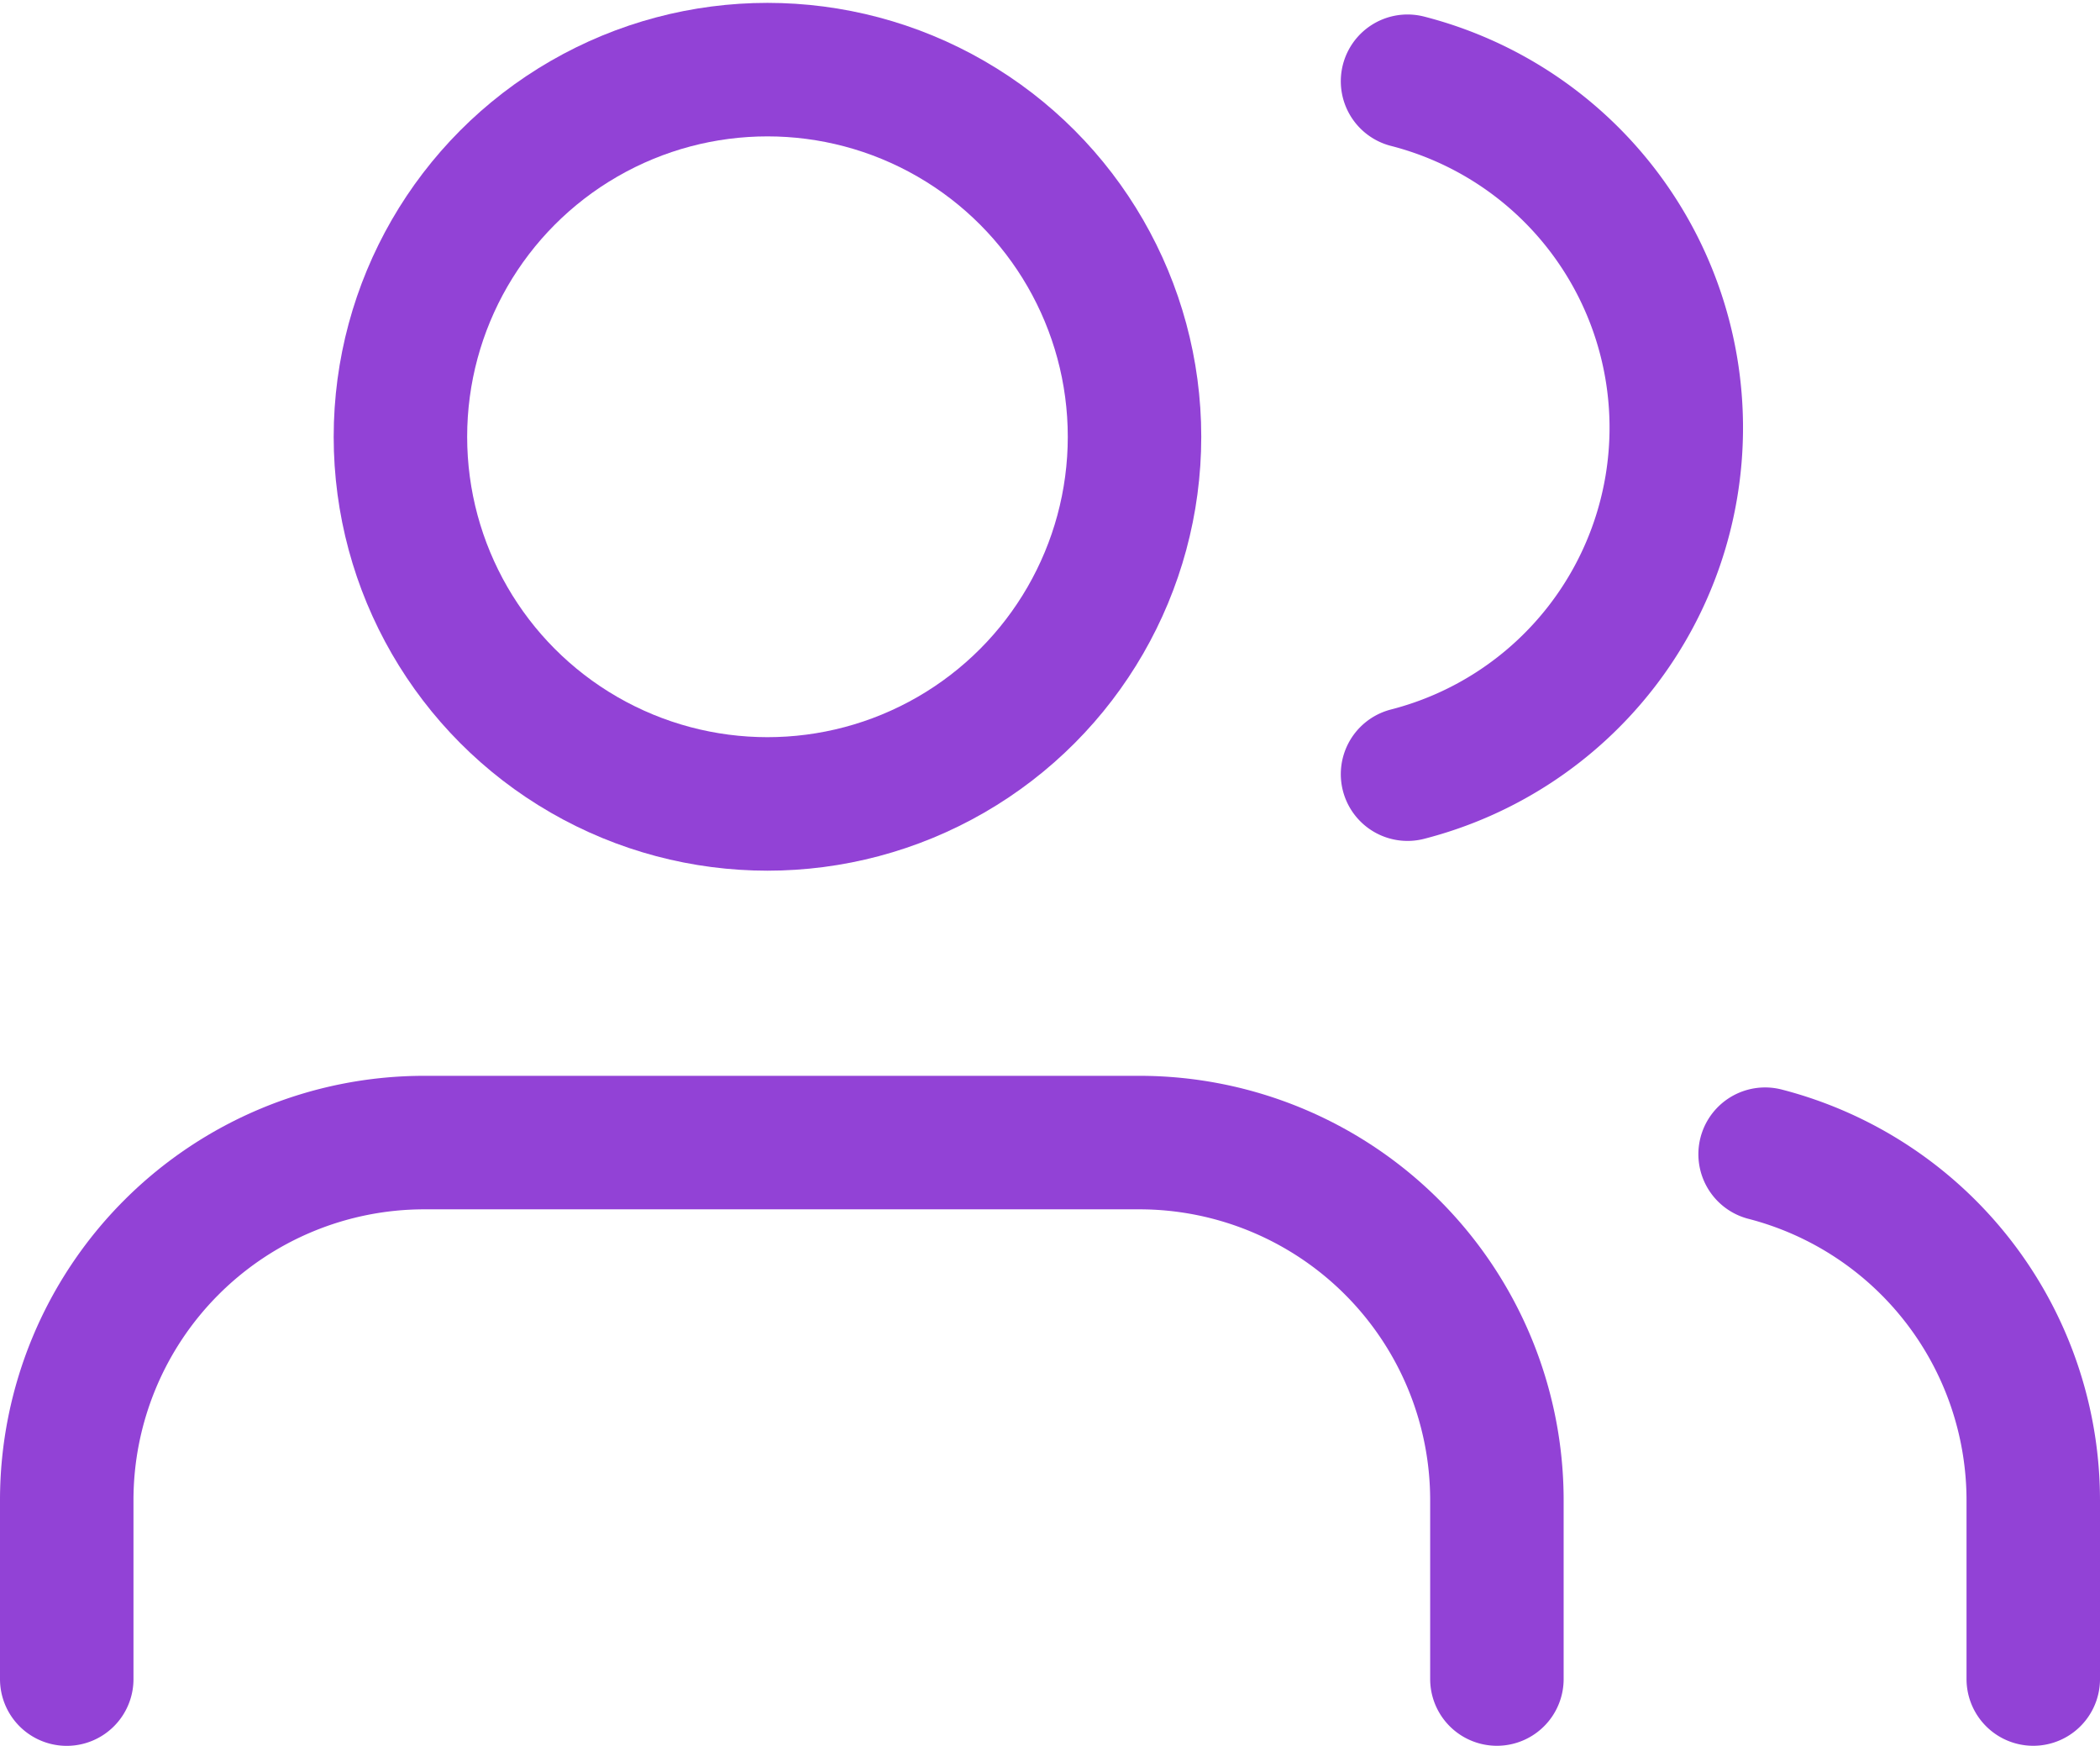
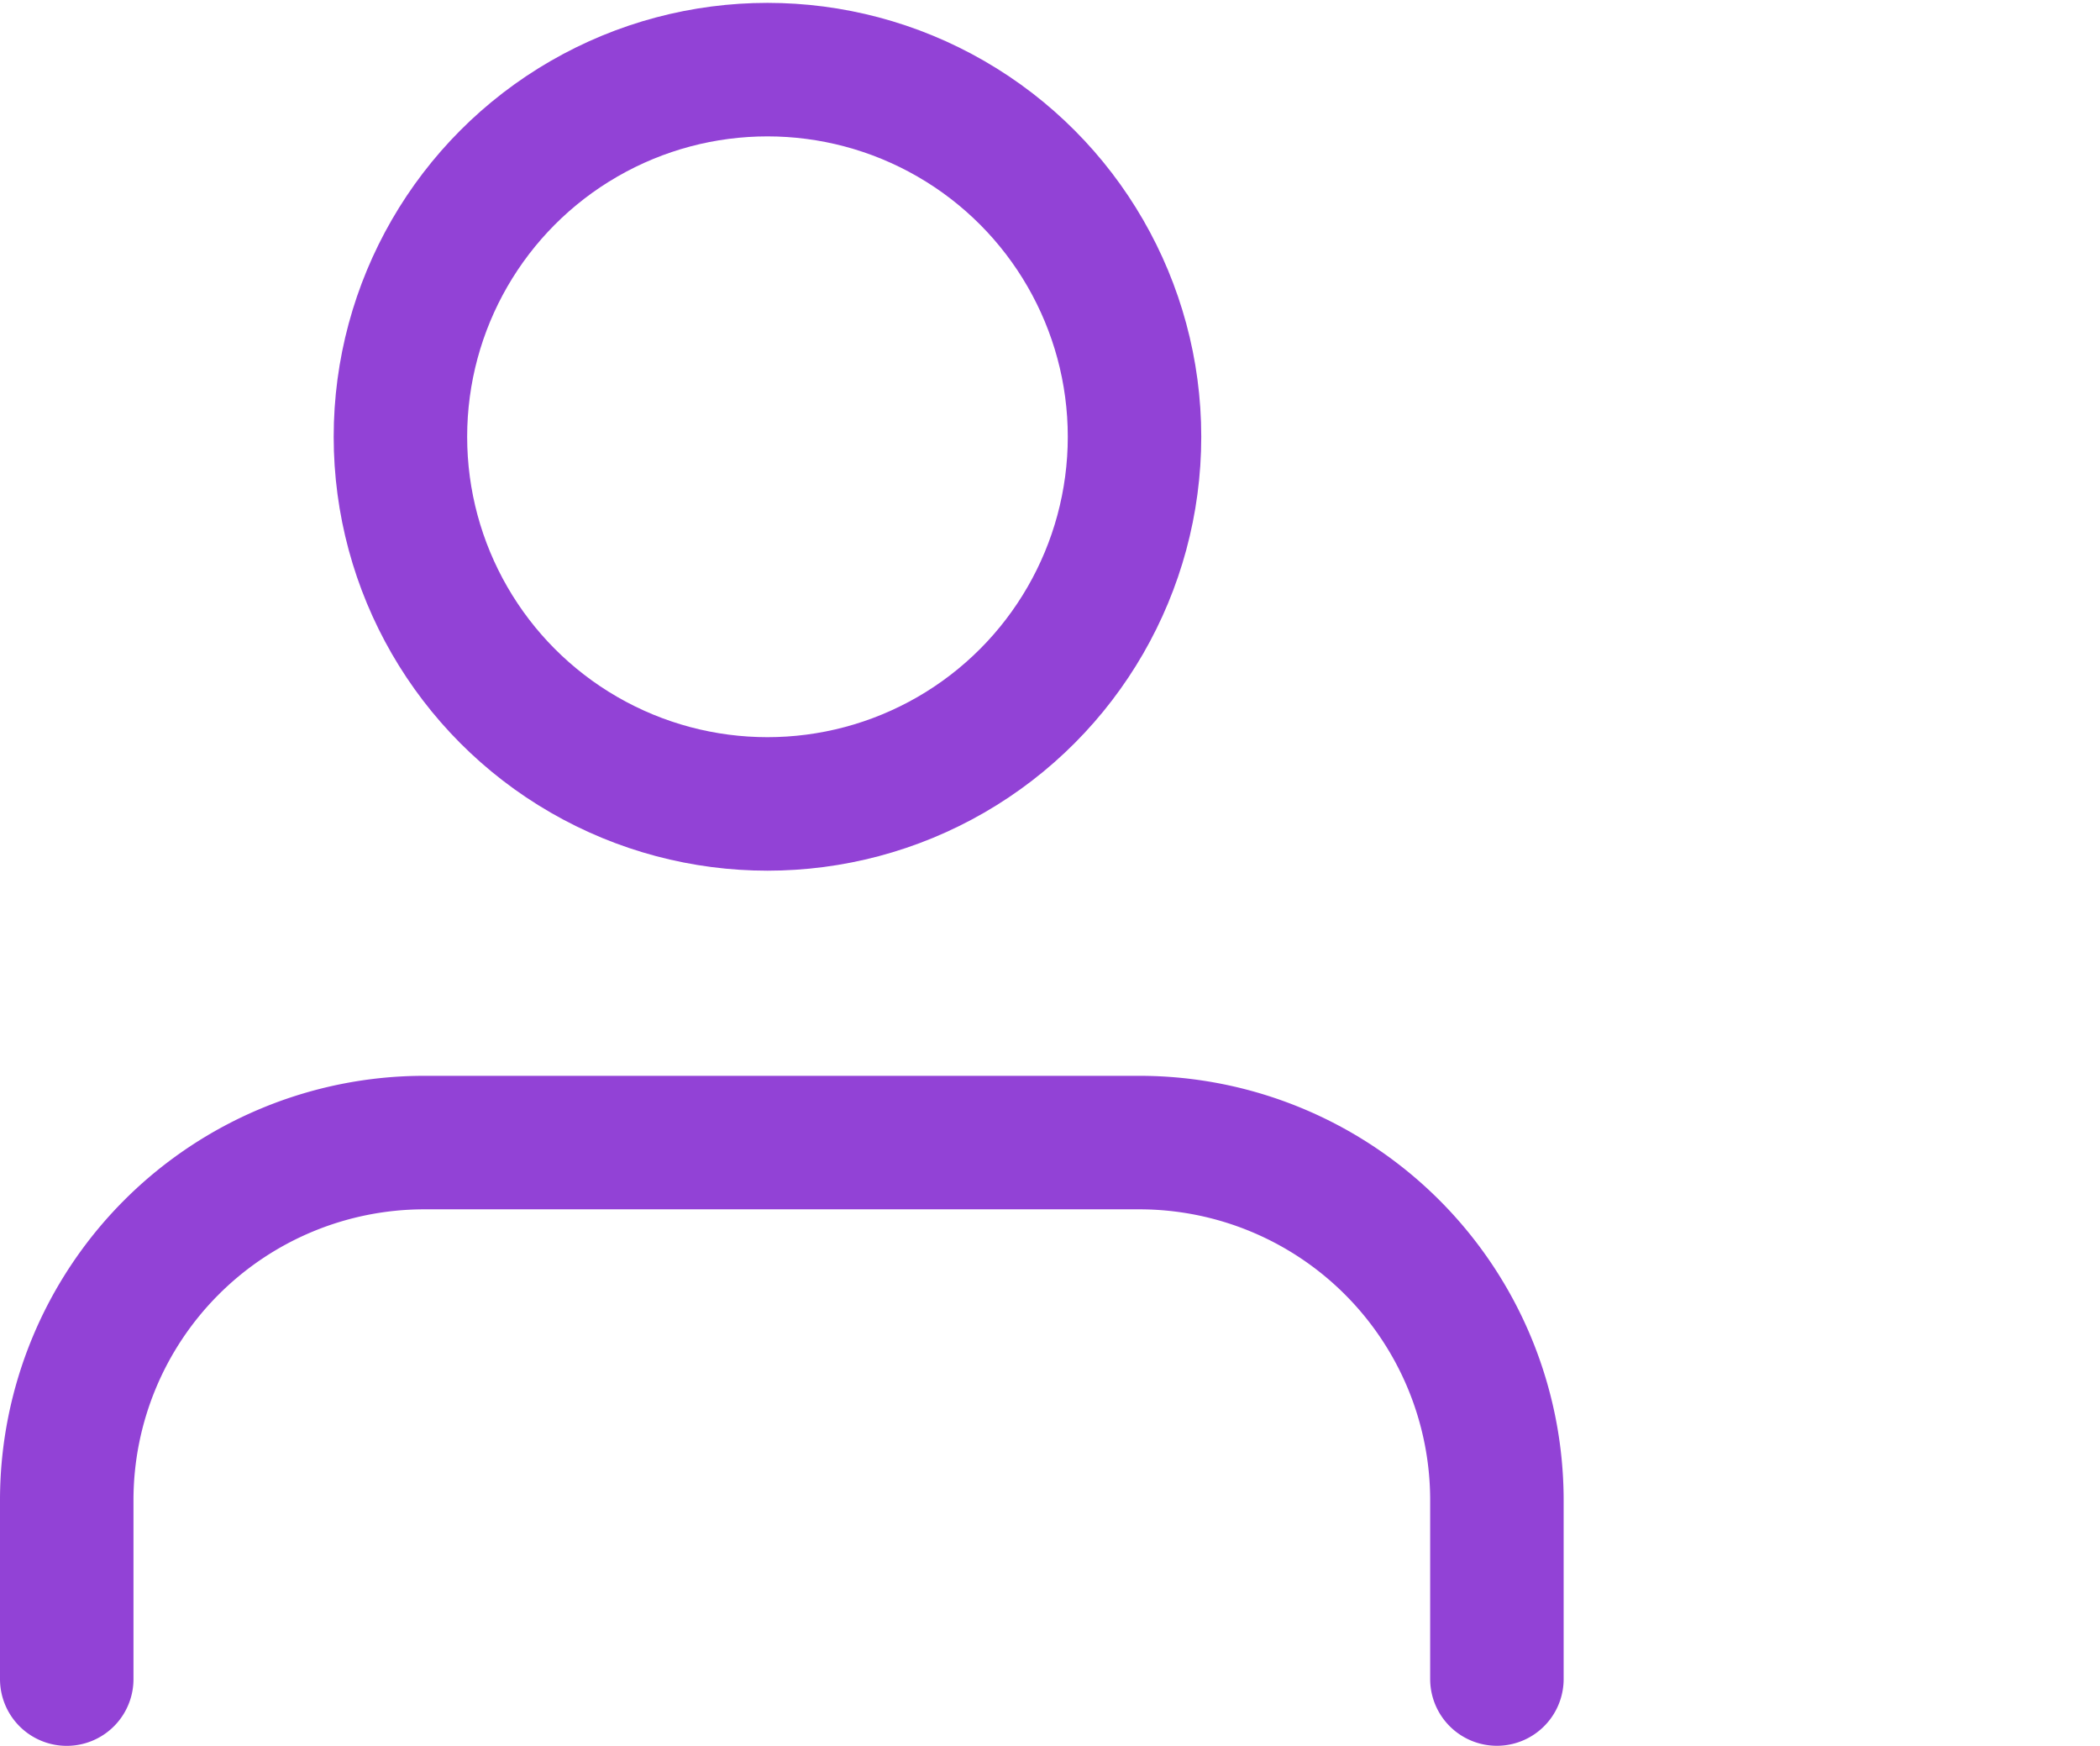
<svg xmlns="http://www.w3.org/2000/svg" width="31.467" height="26.152" viewBox="0 0 31.467 26.152">
  <g id="icon-socialmedia-reach" transform="translate(0 -1.957)">
    <path id="Tracciato_590" data-name="Tracciato 590" d="M22.43,23.036V20.358A5.358,5.358,0,0,0,17.073,15H6.358A5.358,5.358,0,0,0,1,20.358v2.679" transform="translate(0 4.073)" fill="none" stroke="#9242d6" stroke-linecap="round" stroke-linejoin="round" stroke-width="2" />
    <circle id="Ellisse_49" data-name="Ellisse 49" cx="5.5" cy="5.5" r="5.5" transform="translate(6 3)" fill="none" stroke="#9242d6" stroke-linecap="round" stroke-linejoin="round" stroke-width="2" />
-     <path id="Tracciato_591" data-name="Tracciato 591" d="M24.018,22.992V20.313A5.358,5.358,0,0,0,20,15.13" transform="translate(6.449 4.117)" fill="none" stroke="#9242d6" stroke-linecap="round" stroke-linejoin="round" stroke-width="2" />
-     <path id="Tracciato_592" data-name="Tracciato 592" d="M16,3.13a5.358,5.358,0,0,1,0,10.38" transform="translate(5.091 0.044)" fill="none" stroke="#9242d6" stroke-linecap="round" stroke-linejoin="round" stroke-width="2" />
  </g>
</svg>